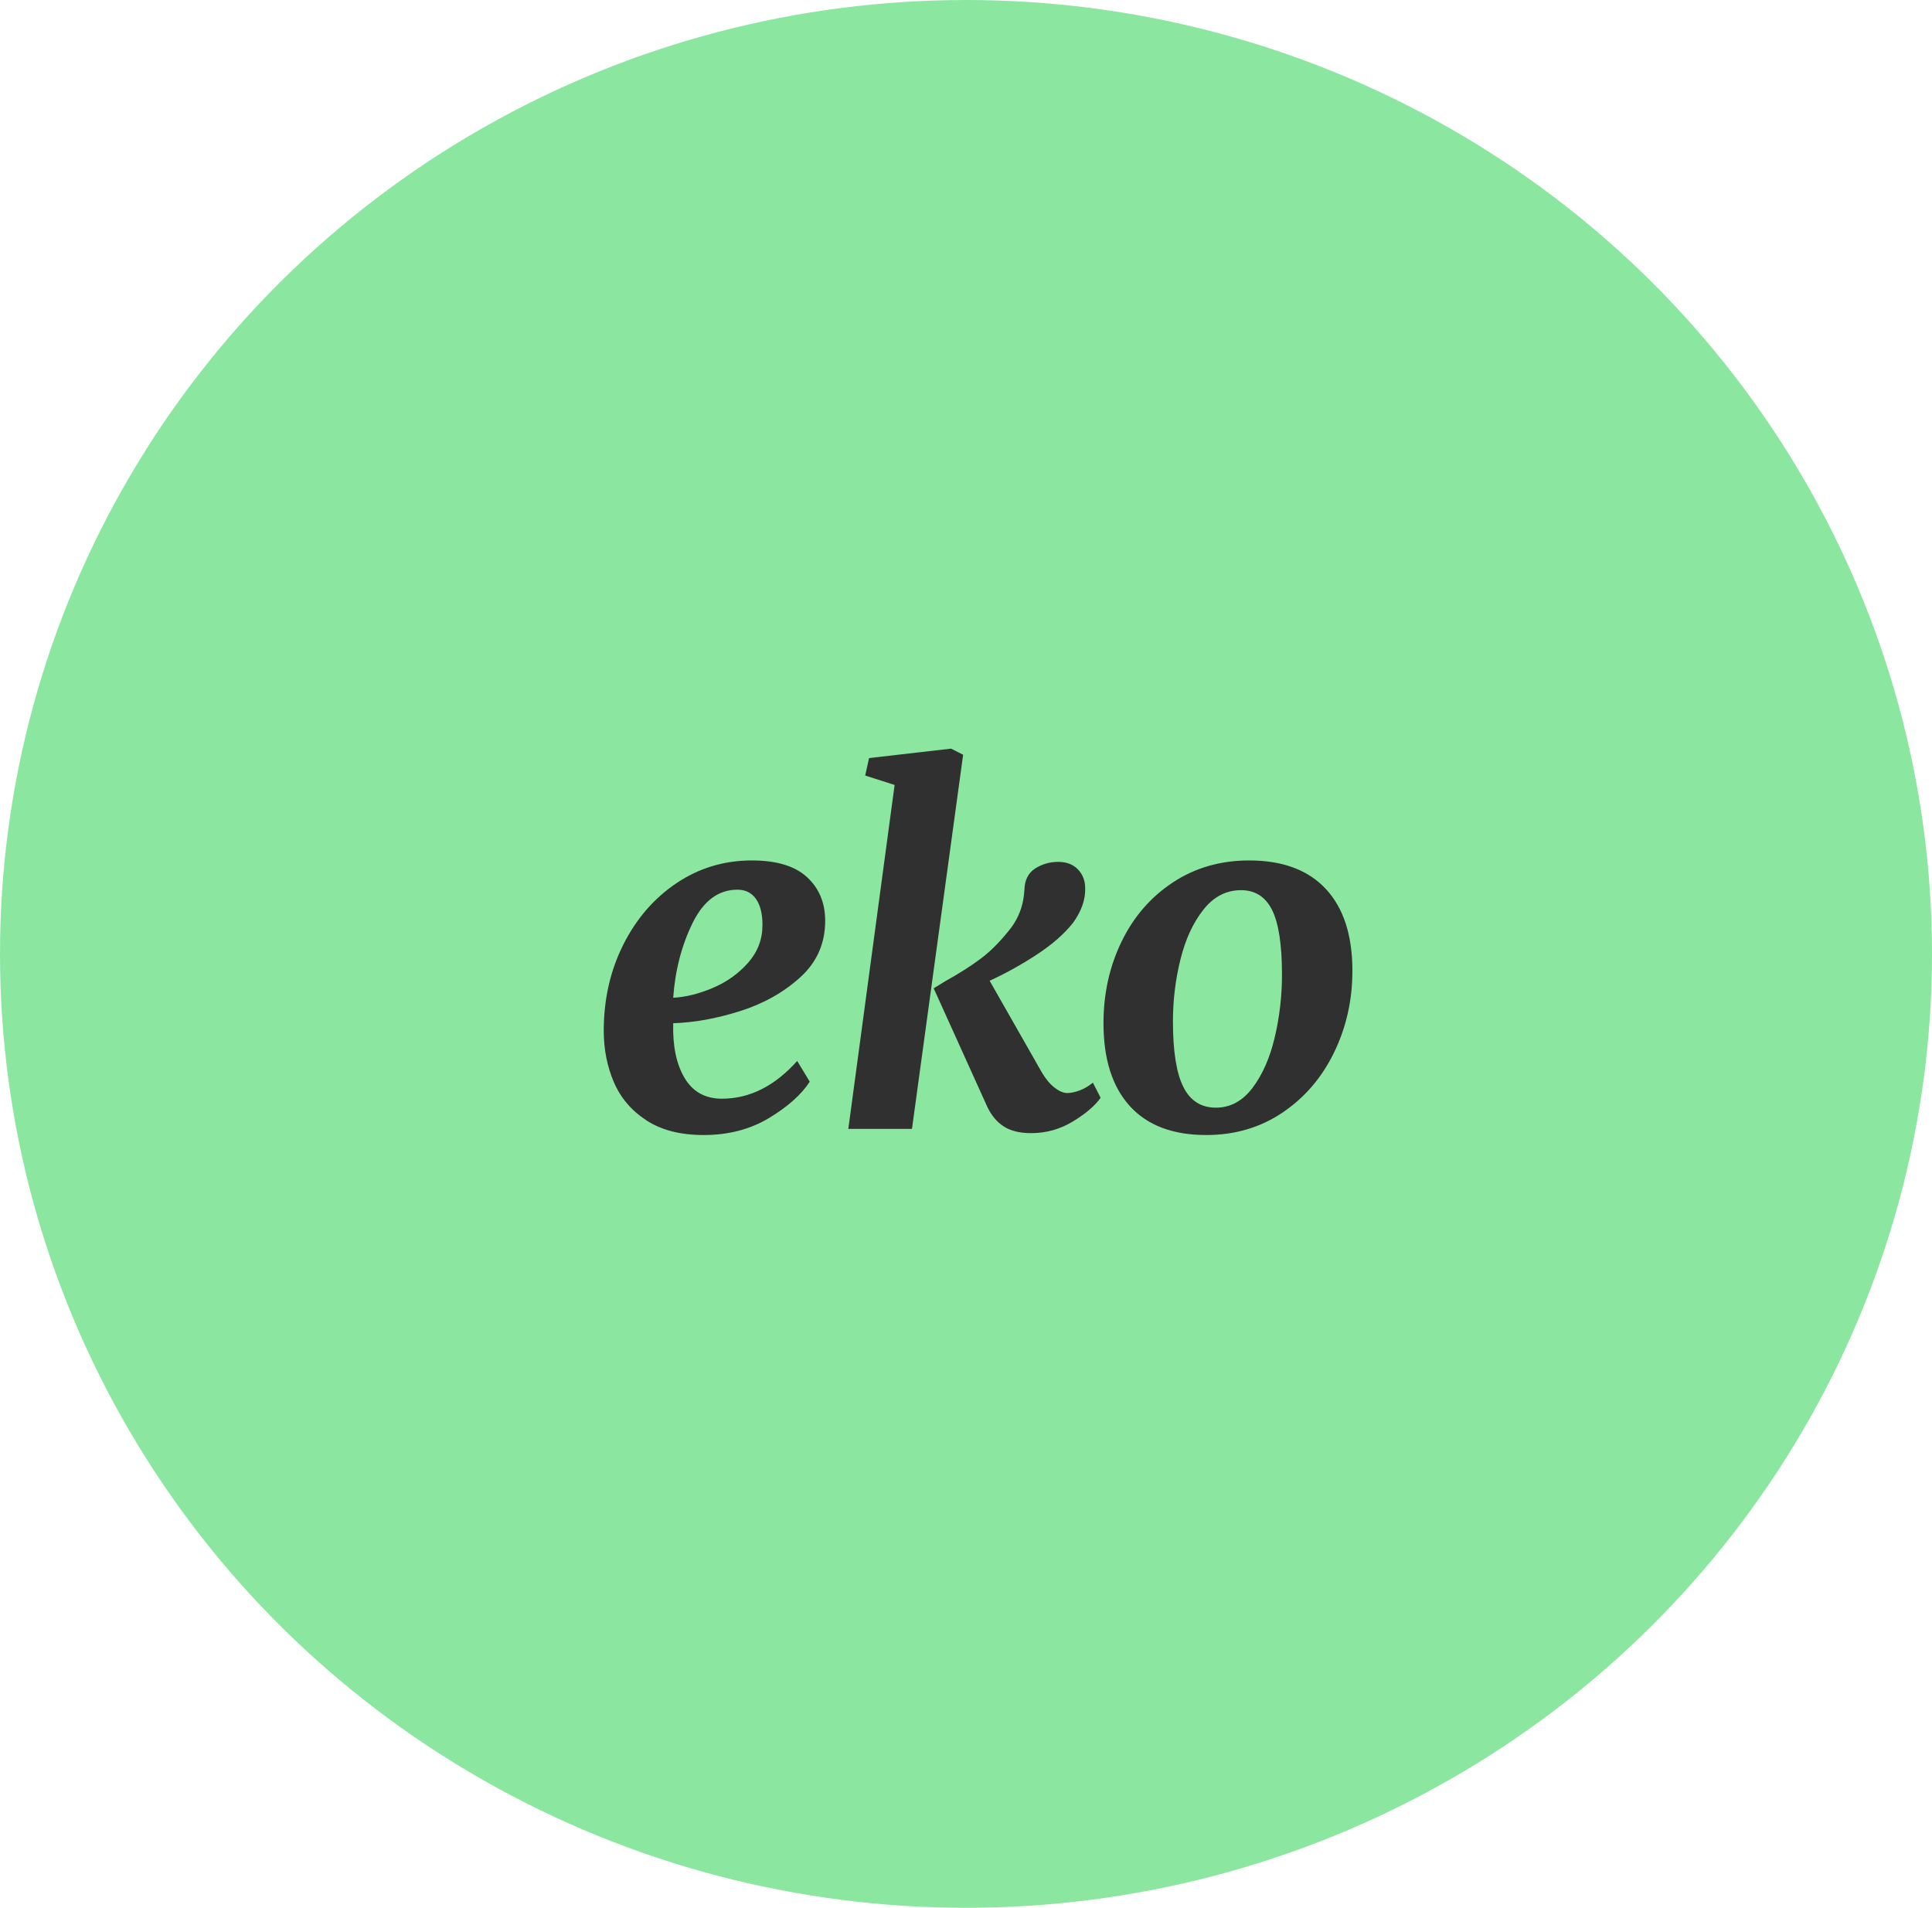
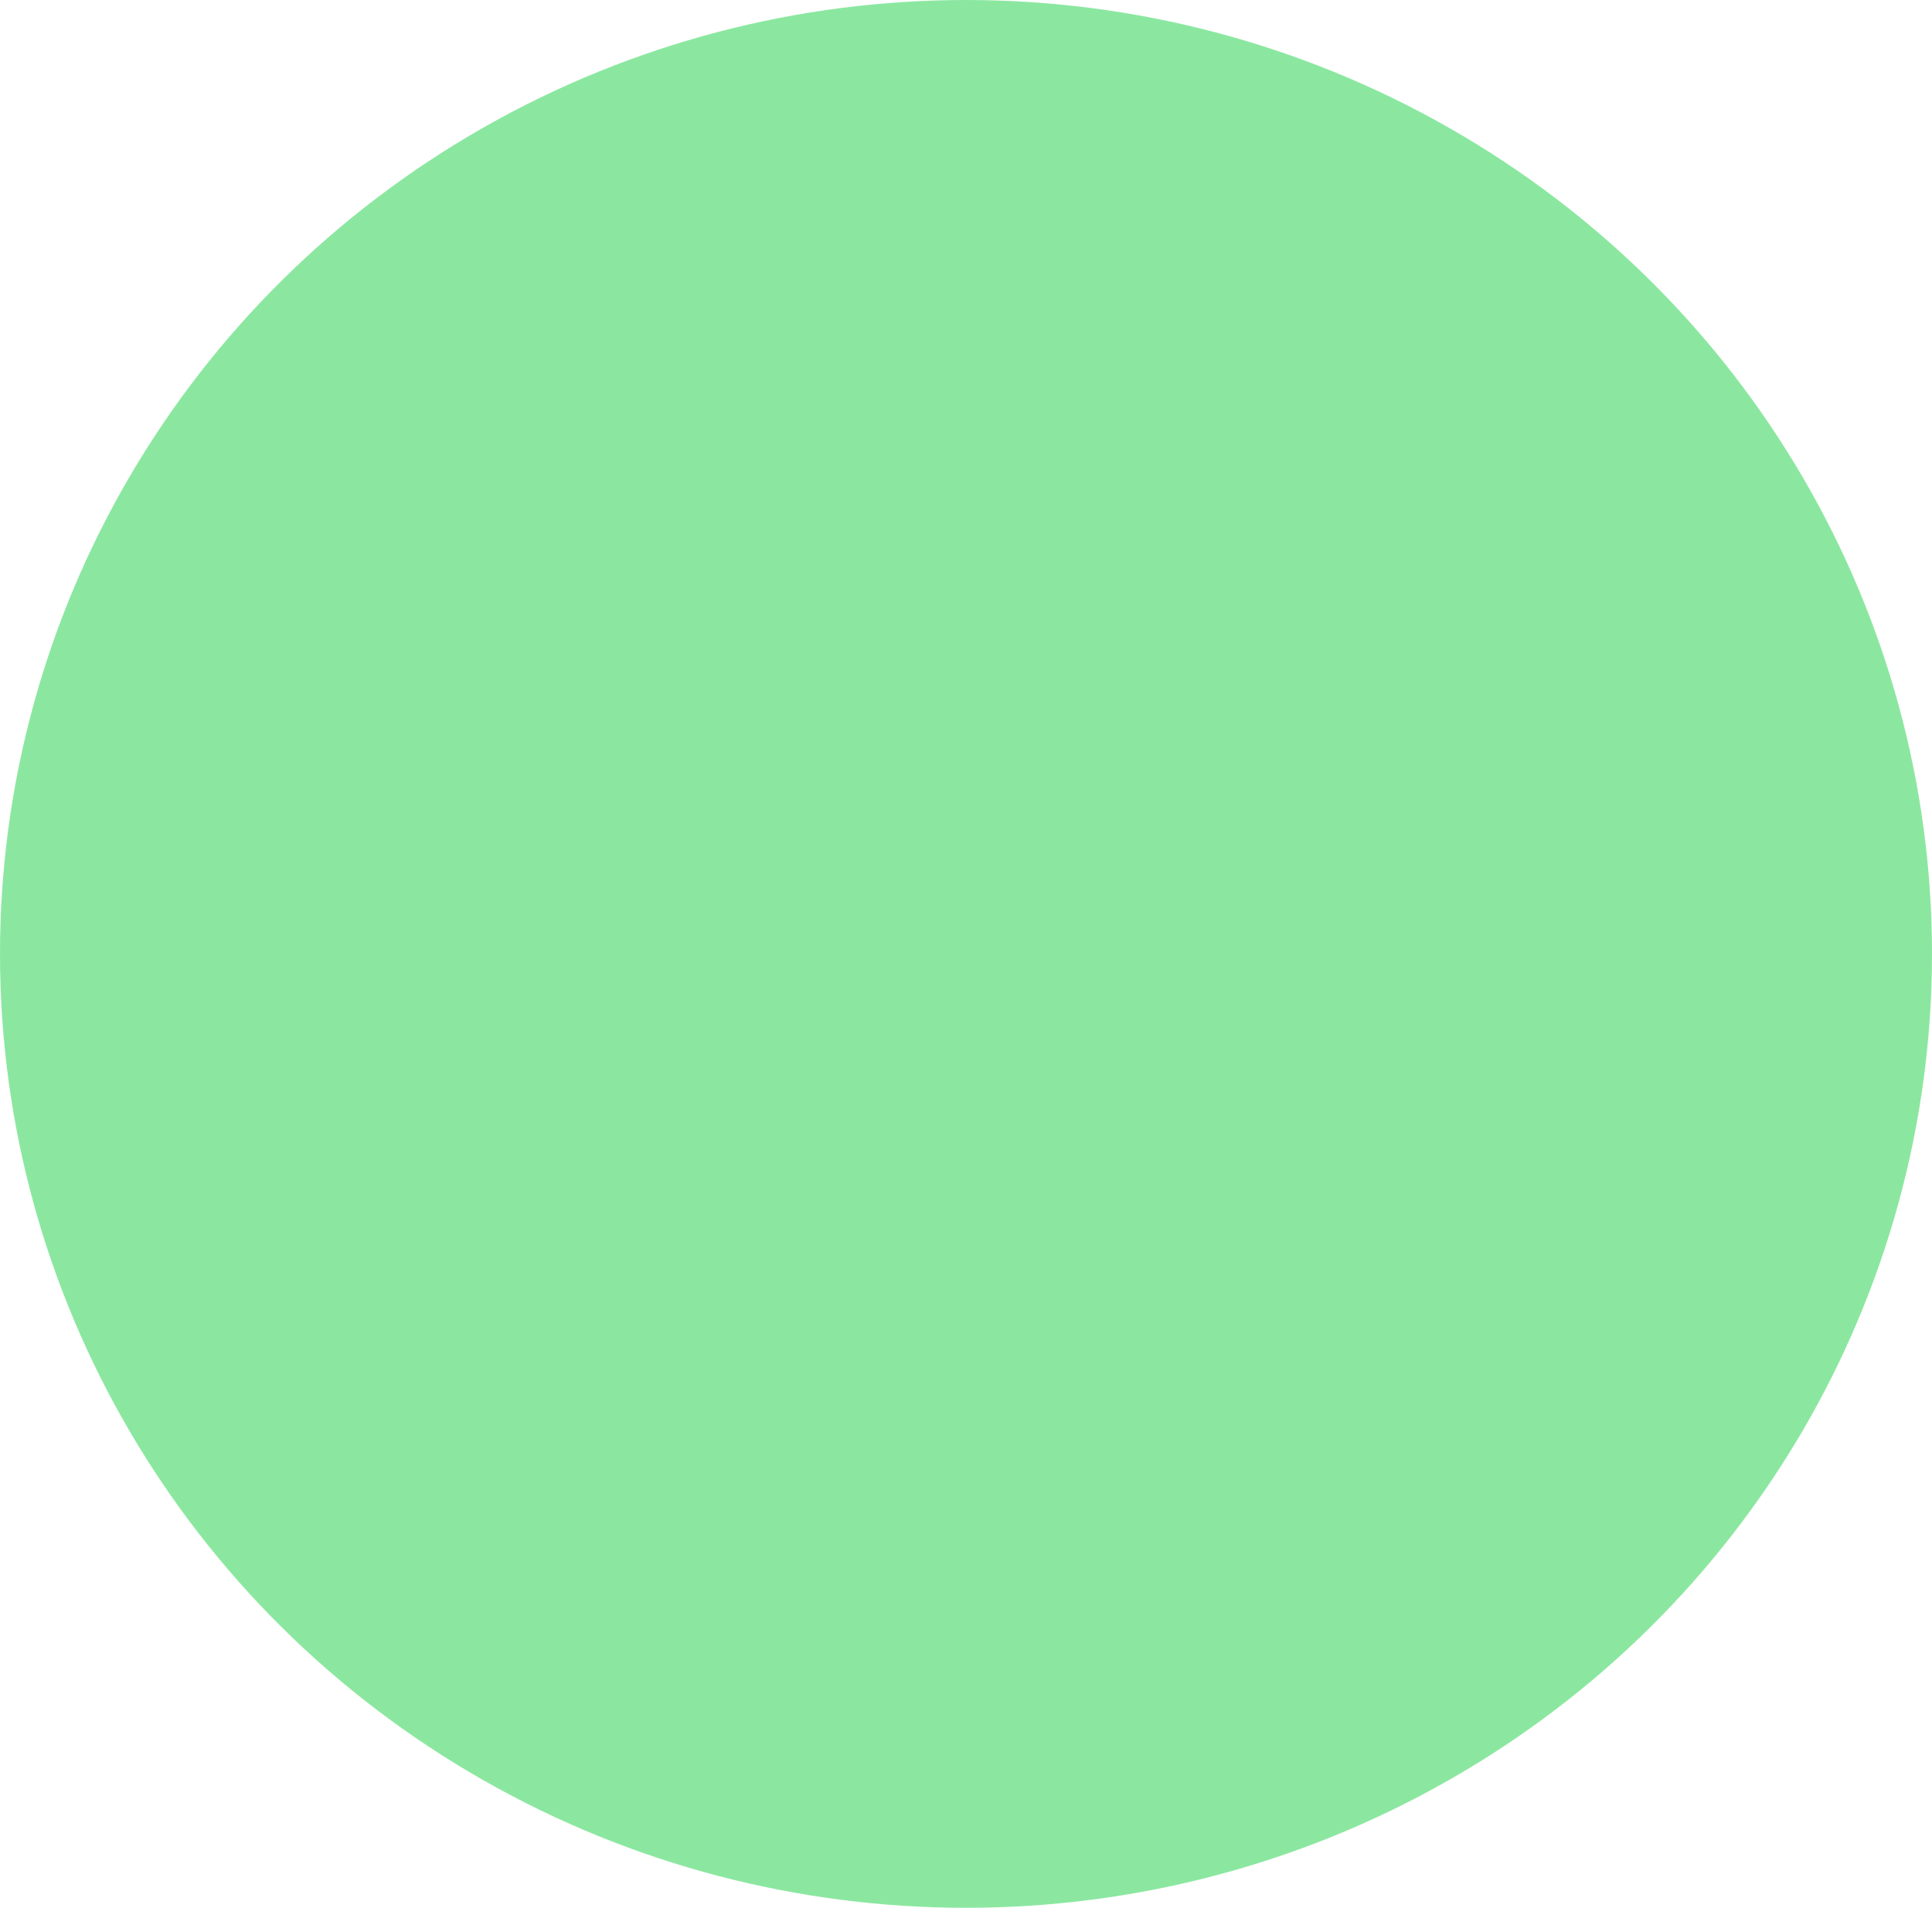
<svg xmlns="http://www.w3.org/2000/svg" width="80px" height="79px" viewBox="0 0 80 79" version="1.1">
  <title>eko</title>
  <desc>Created with Sketch.</desc>
  <g id="Layouts" stroke="none" stroke-width="1" fill="none" fill-rule="evenodd">
    <g id="New-Product-page" transform="translate(-220, -273)">
      <g id="eko" transform="translate(220, 273)">
        <g id="Group">
          <ellipse id="Oval" fill="#8BE7A0" cx="40" cy="39.5" rx="40" ry="39.5" />
-           <path d="M33.53,44.792 C33.183,45.326 32.621,45.828 31.842,46.297 C31.063,46.766 30.16,47 29.135,47 C28.176,47 27.387,46.798 26.768,46.394 C26.149,45.991 25.699,45.463 25.419,44.812 C25.14,44.161 25,43.451 25,42.683 C25,41.38 25.27,40.192 25.809,39.117 C26.348,38.043 27.084,37.193 28.016,36.568 C28.948,35.943 29.987,35.63 31.132,35.63 C32.158,35.63 32.92,35.861 33.42,36.324 C33.919,36.786 34.169,37.388 34.169,38.131 C34.169,39.068 33.822,39.85 33.13,40.475 C32.438,41.1 31.605,41.566 30.633,41.872 C29.661,42.178 28.742,42.344 27.876,42.37 C27.85,43.308 28.006,44.063 28.346,44.636 C28.685,45.209 29.202,45.496 29.894,45.496 C31.039,45.496 32.078,44.975 33.01,43.933 L33.53,44.792 Z M30.533,36.841 C29.747,36.841 29.128,37.304 28.675,38.228 C28.223,39.153 27.956,40.182 27.876,41.315 C28.396,41.289 28.945,41.152 29.524,40.905 C30.104,40.657 30.59,40.309 30.983,39.86 C31.376,39.41 31.572,38.893 31.572,38.306 C31.572,37.838 31.482,37.476 31.302,37.222 C31.122,36.968 30.866,36.841 30.533,36.841 Z M39.881,31.254 L37.763,46.746 L35.127,46.746 L37.044,32.504 L35.826,32.114 L35.986,31.391 L39.381,31 L39.881,31.254 Z M51.725,35.63 C53.11,35.63 54.169,36.024 54.901,36.812 C55.634,37.6 56,38.73 56,40.201 C56,41.413 55.747,42.539 55.241,43.581 C54.735,44.623 54.022,45.453 53.104,46.072 C52.185,46.691 51.133,47 49.947,47 C48.562,47 47.507,46.6 46.781,45.799 C46.056,44.998 45.693,43.855 45.693,42.37 C45.693,41.146 45.942,40.019 46.442,38.99 C46.941,37.961 47.65,37.144 48.569,36.538 C49.488,35.933 50.54,35.63 51.725,35.63 Z M43.816,35.689 C44.162,35.689 44.435,35.793 44.635,36.001 C44.835,36.21 44.935,36.47 44.935,36.783 C44.948,37.252 44.781,37.727 44.435,38.209 C44.076,38.665 43.58,39.101 42.947,39.518 C42.314,39.934 41.659,40.299 40.979,40.612 L43.137,44.402 C43.297,44.675 43.473,44.887 43.666,45.037 C43.859,45.186 44.036,45.261 44.195,45.261 C44.342,45.261 44.512,45.225 44.705,45.154 C44.898,45.082 45.081,44.975 45.254,44.832 L45.574,45.457 C45.347,45.782 44.968,46.108 44.435,46.433 C43.902,46.759 43.323,46.922 42.697,46.922 C42.231,46.922 41.855,46.831 41.569,46.648 C41.282,46.466 41.053,46.193 40.88,45.828 L38.662,40.924 L39.142,40.631 C39.728,40.306 40.227,39.987 40.64,39.674 C41.053,39.361 41.465,38.938 41.878,38.404 C42.17,38.005 42.344,37.557 42.4,37.058 L42.418,36.841 C42.431,36.438 42.581,36.144 42.867,35.962 C43.153,35.78 43.47,35.689 43.816,35.689 Z M51.386,36.861 C50.773,36.861 50.254,37.131 49.828,37.672 C49.401,38.212 49.085,38.899 48.879,39.733 C48.672,40.566 48.569,41.419 48.569,42.292 C48.569,43.529 48.712,44.434 48.999,45.007 C49.285,45.58 49.734,45.867 50.347,45.867 C50.946,45.867 51.452,45.593 51.865,45.046 C52.278,44.499 52.584,43.803 52.784,42.956 C52.984,42.109 53.084,41.243 53.084,40.358 C53.084,39.12 52.947,38.228 52.674,37.681 C52.401,37.134 51.972,36.861 51.386,36.861 Z" id="eko" fill="#303030" fill-rule="nonzero" />
        </g>
      </g>
    </g>
  </g>
</svg>